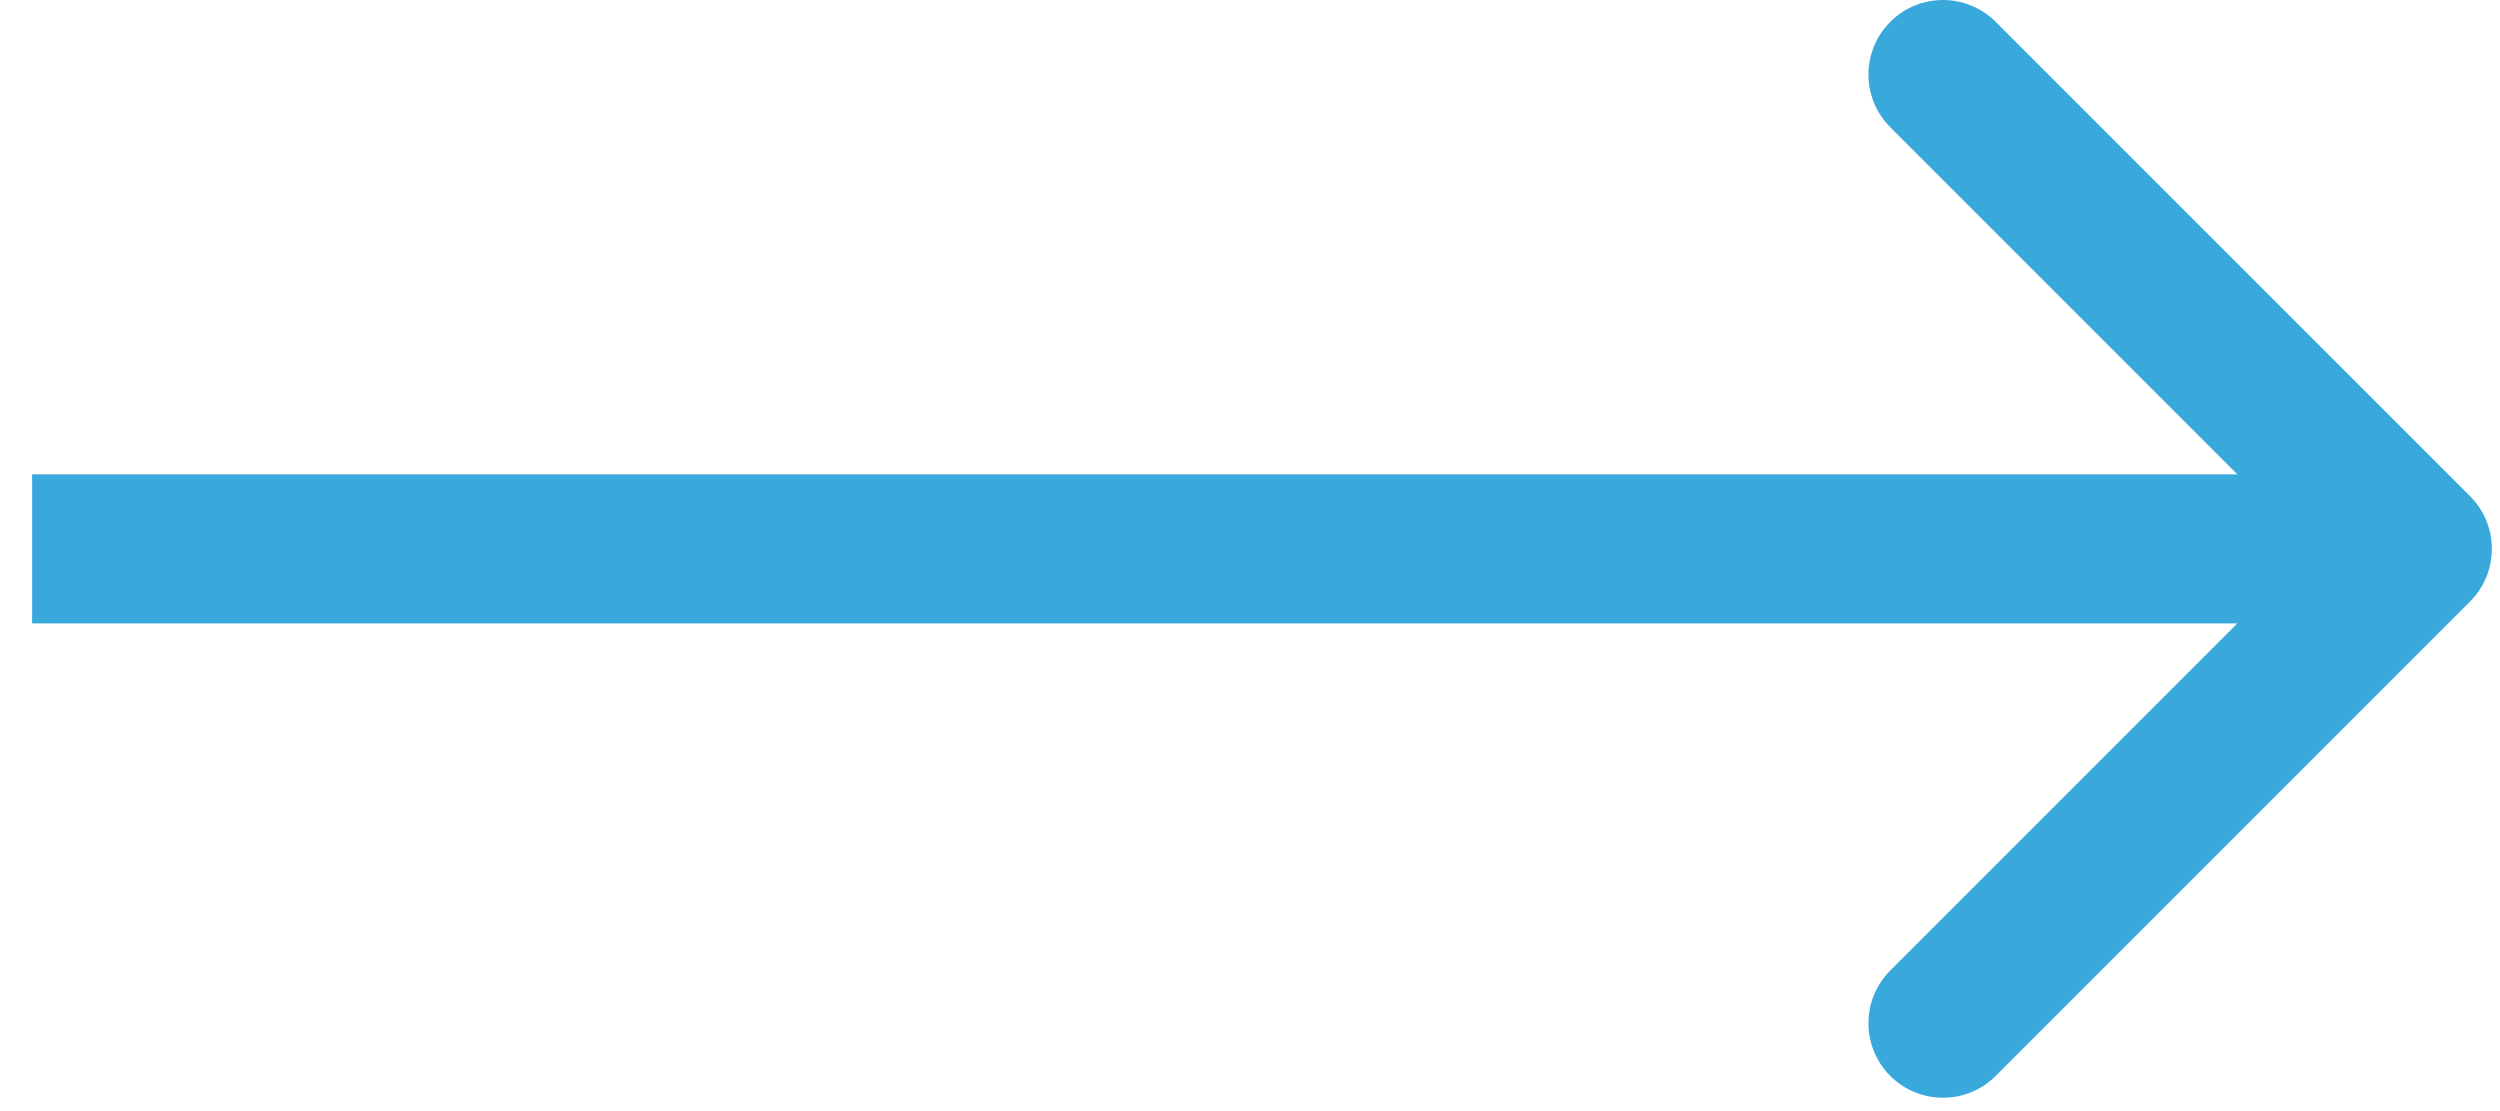
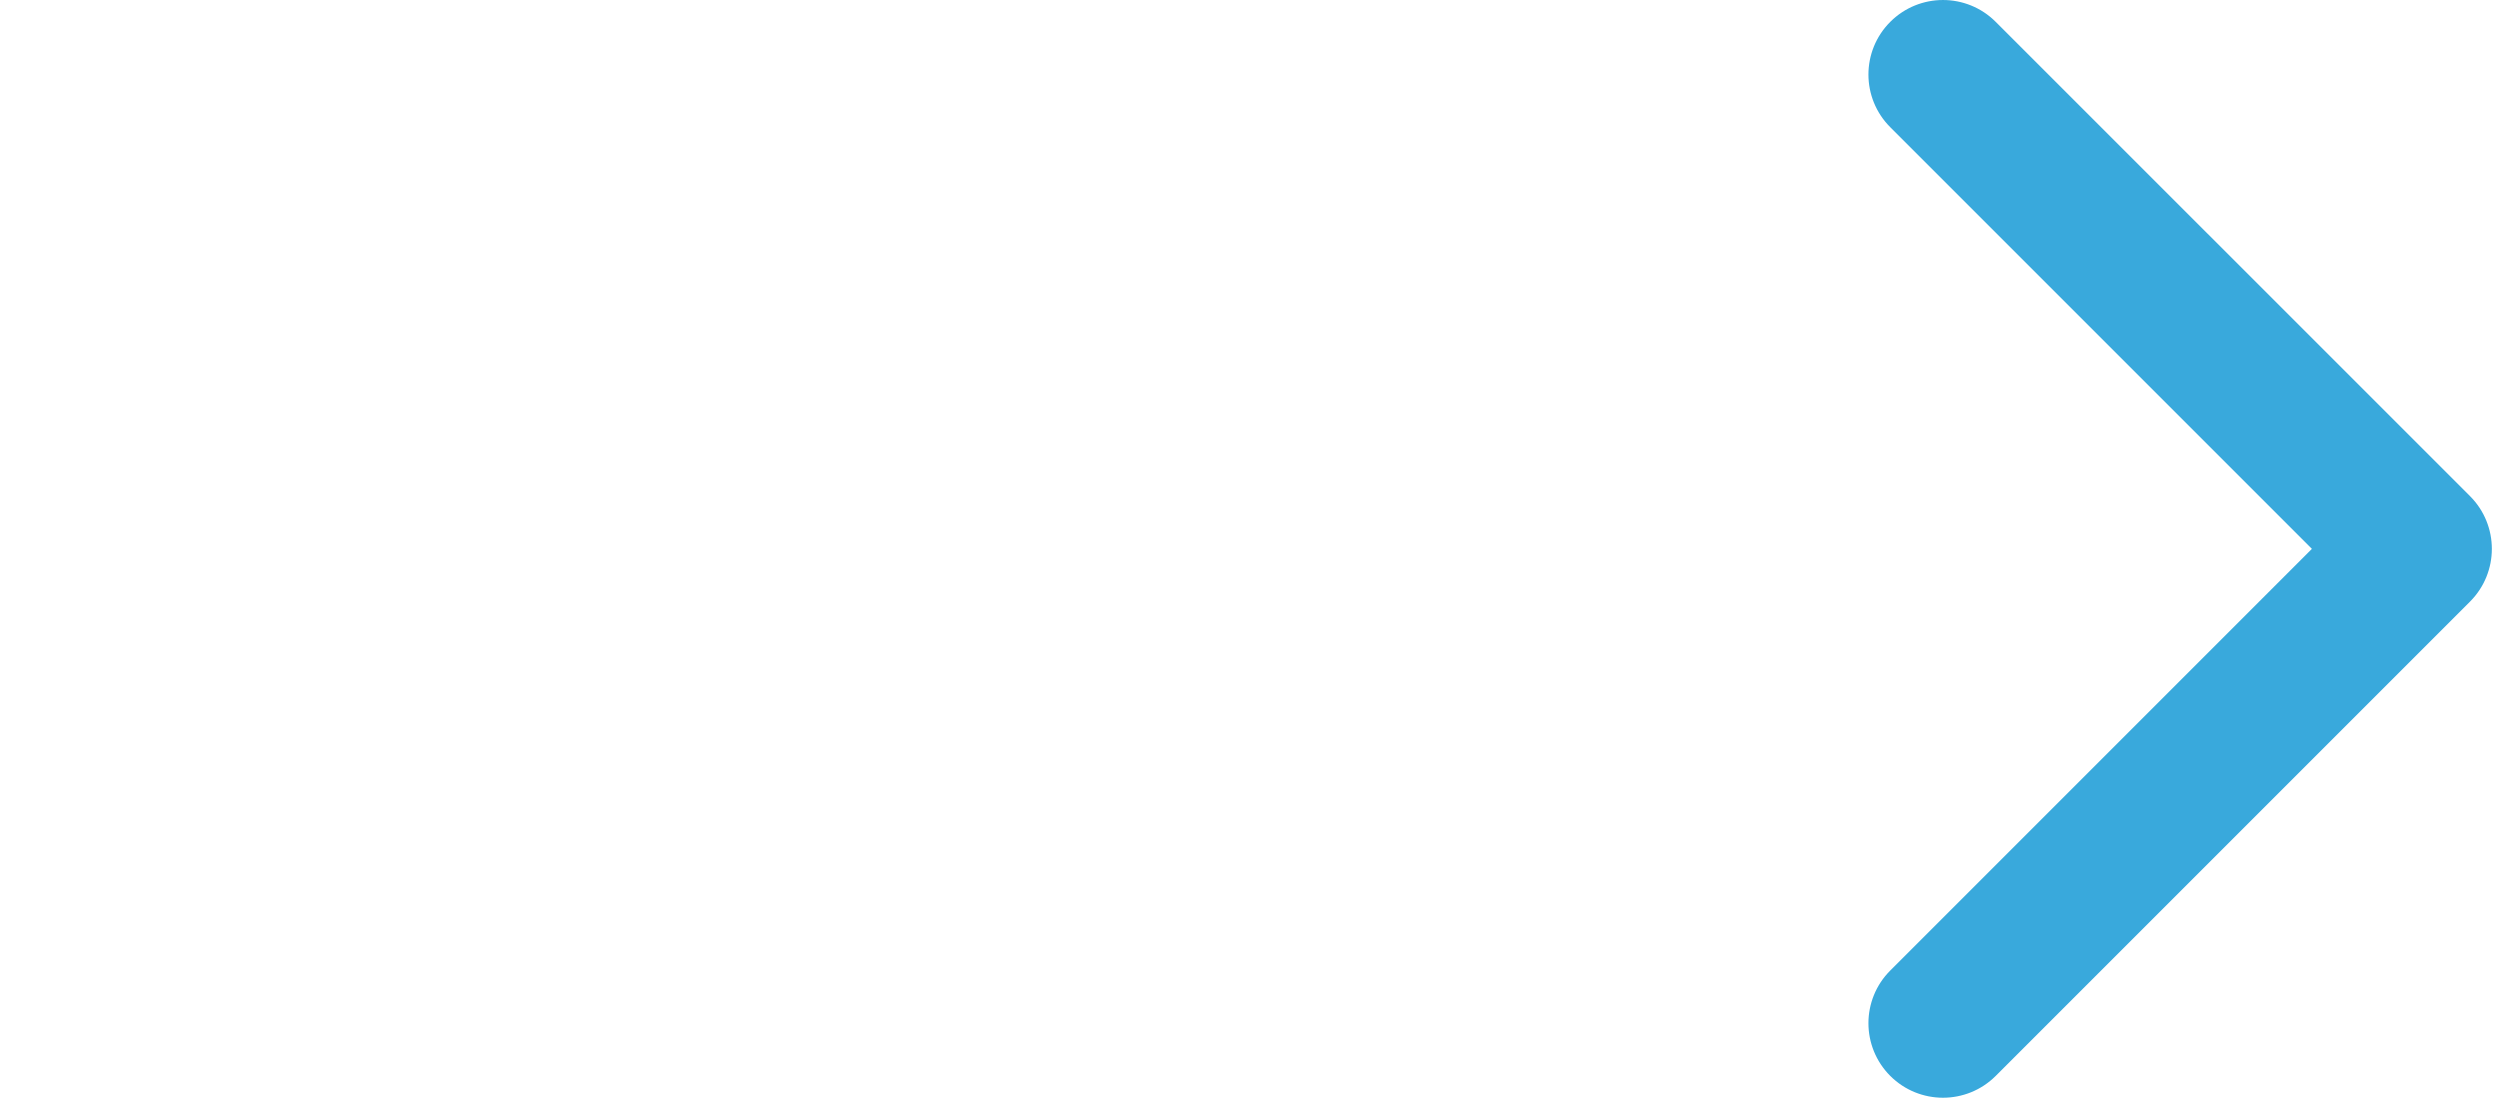
<svg xmlns="http://www.w3.org/2000/svg" width="54" height="24" viewBox="0 0 54 24" fill="none">
-   <path d="M53.353 12.994C53.981 12.365 53.981 11.346 53.353 10.717L43.107 0.472C42.478 -0.157 41.459 -0.157 40.83 0.472C40.201 1.1 40.201 2.12 40.83 2.748L49.937 11.855L40.83 20.963C40.201 21.591 40.201 22.611 40.83 23.24C41.459 23.868 42.478 23.868 43.107 23.24L53.353 12.994ZM0.694 13.466H52.213V10.246H0.694V13.466Z" fill="#39A9DC" />
+   <path d="M53.353 12.994C53.981 12.365 53.981 11.346 53.353 10.717L43.107 0.472C42.478 -0.157 41.459 -0.157 40.83 0.472C40.201 1.1 40.201 2.12 40.83 2.748L49.937 11.855L40.83 20.963C40.201 21.591 40.201 22.611 40.83 23.24C41.459 23.868 42.478 23.868 43.107 23.24L53.353 12.994ZM0.694 13.466H52.213H0.694V13.466Z" fill="#39A9DC" />
</svg>